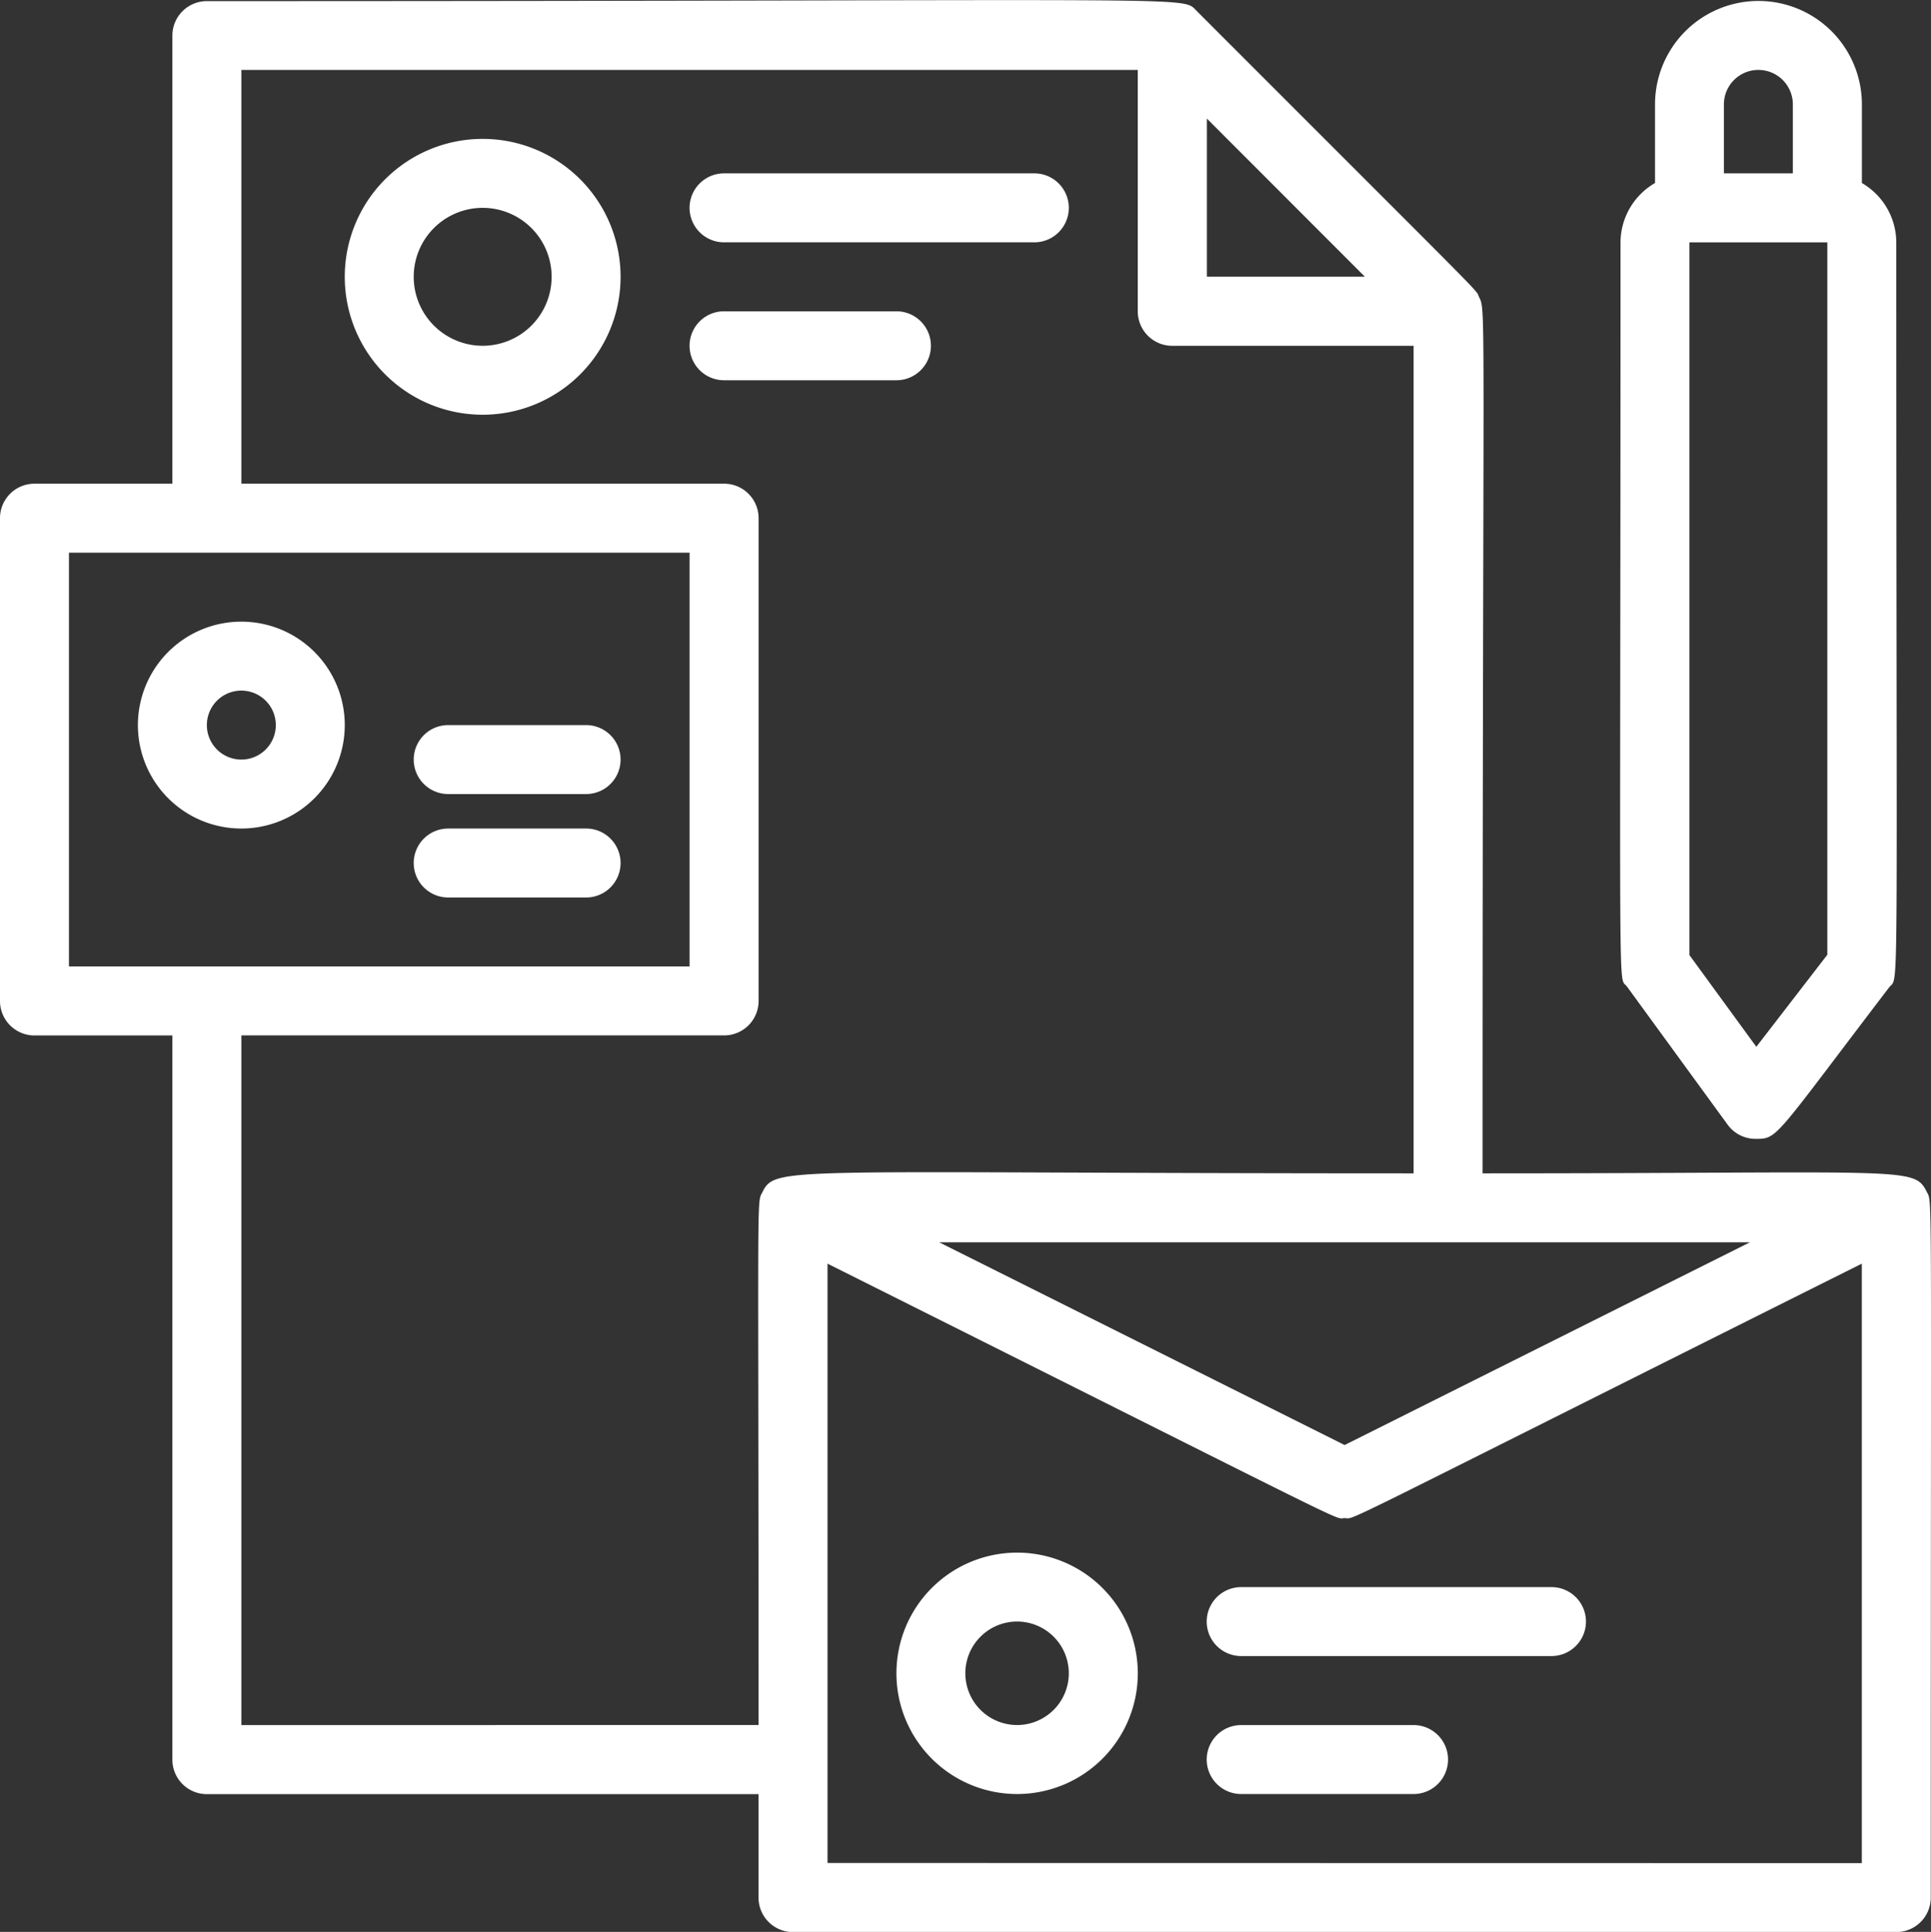
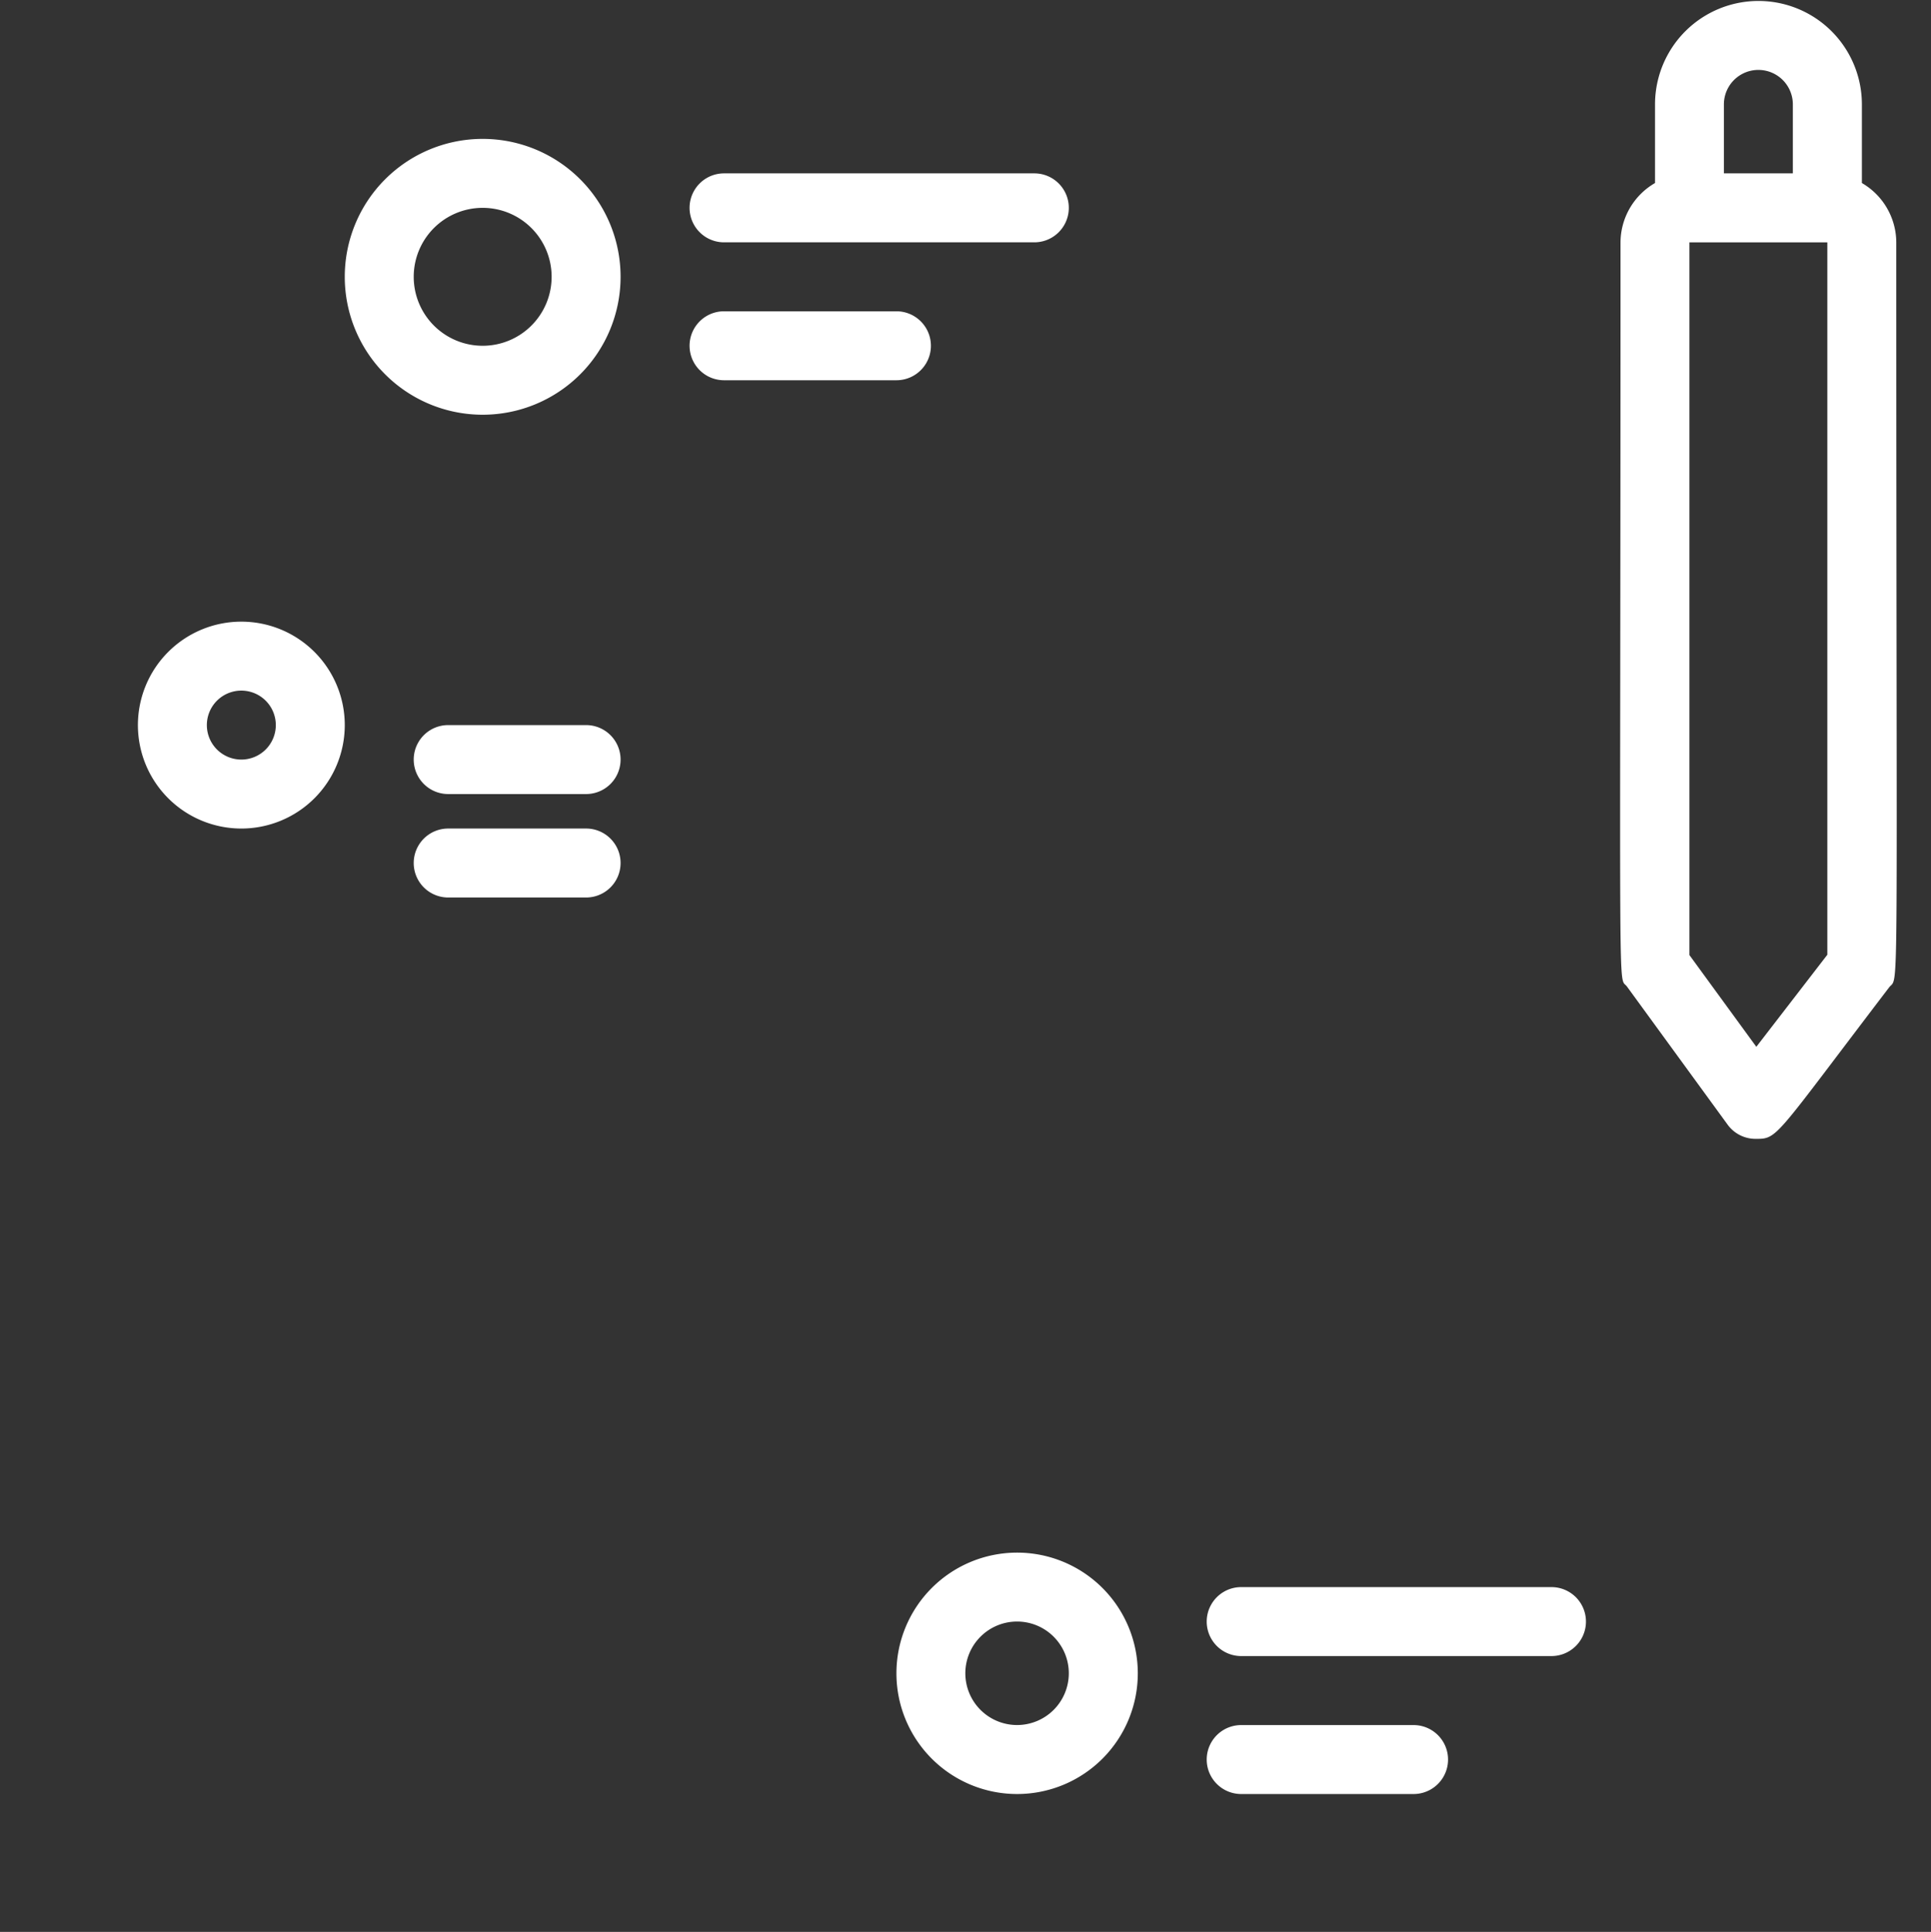
<svg xmlns="http://www.w3.org/2000/svg" width="48" height="48.017" viewBox="0 0 48 48.017">
  <rect x="0" y="0" width="48" height="48.017" fill="#333333" stroke="none" />
  <g id="branding" transform="translate(-4 -3.972)">
-     <path id="Path_408" data-name="Path 408" d="M51.9,33.606c-.326-.651-.4-.471-11.047-.471,0-21.726.094-21.426-.086-21.777-.1-.223.429.343-7.019-7.113C33.353,3.859,34.33,4,9.142,4a.857.857,0,0,0-.857.857V15.994H4.857A.857.857,0,0,0,4,16.851v12a.857.857,0,0,0,.857.857H8.285v18a.857.857,0,0,0,.857.857H22.855v2.571a.857.857,0,0,0,.857.857H51.137a.857.857,0,0,0,.857-.857C51.994,33.221,52.037,33.872,51.9,33.606Zm-4.4,1.243L37.424,39.888,27.345,34.849Zm-9.573-24H34V6.919ZM5.714,17.709H21.141V27.993H5.714ZM10,46.848V29.707H22a.857.857,0,0,0,.857-.857v-12A.857.857,0,0,0,22,15.994H10V5.71H32.282v6a.857.857,0,0,0,.857.857h6V33.135c-15.709,0-15.855-.2-16.189.471-.146.283-.094-.283-.094,13.241Zm14.57,3.428V35.38c13.592,6.8,12.555,6.325,12.855,6.325s-.66.429,12.855-6.325v14.9Z" fill="#fff" />
    <path id="Path_409" data-name="Path 409" d="M53.664,31.931a.857.857,0,0,0,.694.351c.557,0,.446,0,3.317-3.762.257-.334.18,1.063.18-18.52A1.714,1.714,0,0,0,57,8.525V6.571a2.571,2.571,0,0,0-5.142,0V8.525A1.714,1.714,0,0,0,51,10c0,19.712-.069,18.178.163,18.5Zm2.477-4.225-1.765,2.288-1.663-2.28V10h3.428ZM53.57,6.571a.857.857,0,1,1,1.714,0V8.285H53.57Z" transform="translate(-6.718 -0.004)" fill="#fff" />
    <path id="Path_410" data-name="Path 410" d="M13.142,24.571a2.571,2.571,0,1,0-2.571,2.571,2.571,2.571,0,0,0,2.571-2.571Zm-3.428,0a.857.857,0,1,1,.857.857A.857.857,0,0,1,9.714,24.571Z" transform="translate(-0.572 -2.577)" fill="#fff" />
    <path id="Path_411" data-name="Path 411" d="M16.857,26.714h3.428a.857.857,0,0,0,0-1.714H16.857a.857.857,0,1,0,0,1.714Z" transform="translate(-1.716 -3.006)" fill="#fff" />
    <path id="Path_412" data-name="Path 412" d="M16.857,29.714h3.428a.857.857,0,0,0,0-1.714H16.857a.857.857,0,1,0,0,1.714Z" transform="translate(-1.716 -3.435)" fill="#fff" />
    <path id="Path_413" data-name="Path 413" d="M17.428,8a3.428,3.428,0,1,0,3.428,3.428A3.428,3.428,0,0,0,17.428,8Zm0,5.142a1.714,1.714,0,1,1,1.714-1.714A1.714,1.714,0,0,1,17.428,13.142Z" transform="translate(-1.43 -0.576)" fill="#fff" />
    <path id="Path_414" data-name="Path 414" d="M24.857,10.714H32.57A.857.857,0,0,0,32.57,9H24.857a.857.857,0,0,0,0,1.714Z" transform="translate(-2.859 -0.719)" fill="#fff" />
    <path id="Path_415" data-name="Path 415" d="M29.142,13H24.857a.857.857,0,0,0,0,1.714h4.285a.857.857,0,1,0,0-1.714Z" transform="translate(-2.859 -1.291)" fill="#fff" />
    <path id="Path_416" data-name="Path 416" d="M33,49a3,3,0,1,0,3,3,3,3,0,0,0-3-3Zm0,4.285A1.286,1.286,0,1,1,34.285,52,1.286,1.286,0,0,1,33,53.285Z" transform="translate(-3.717 -6.438)" fill="#fff" />
    <path id="Path_417" data-name="Path 417" d="M47.57,50H39.857a.857.857,0,1,0,0,1.714H47.57a.857.857,0,0,0,0-1.714Z" transform="translate(-5.004 -6.581)" fill="#fff" />
    <path id="Path_418" data-name="Path 418" d="M44.142,54H39.857a.857.857,0,1,0,0,1.714h4.285a.857.857,0,1,0,0-1.714Z" transform="translate(-5.004 -7.152)" fill="#fff" />
  </g>
</svg>